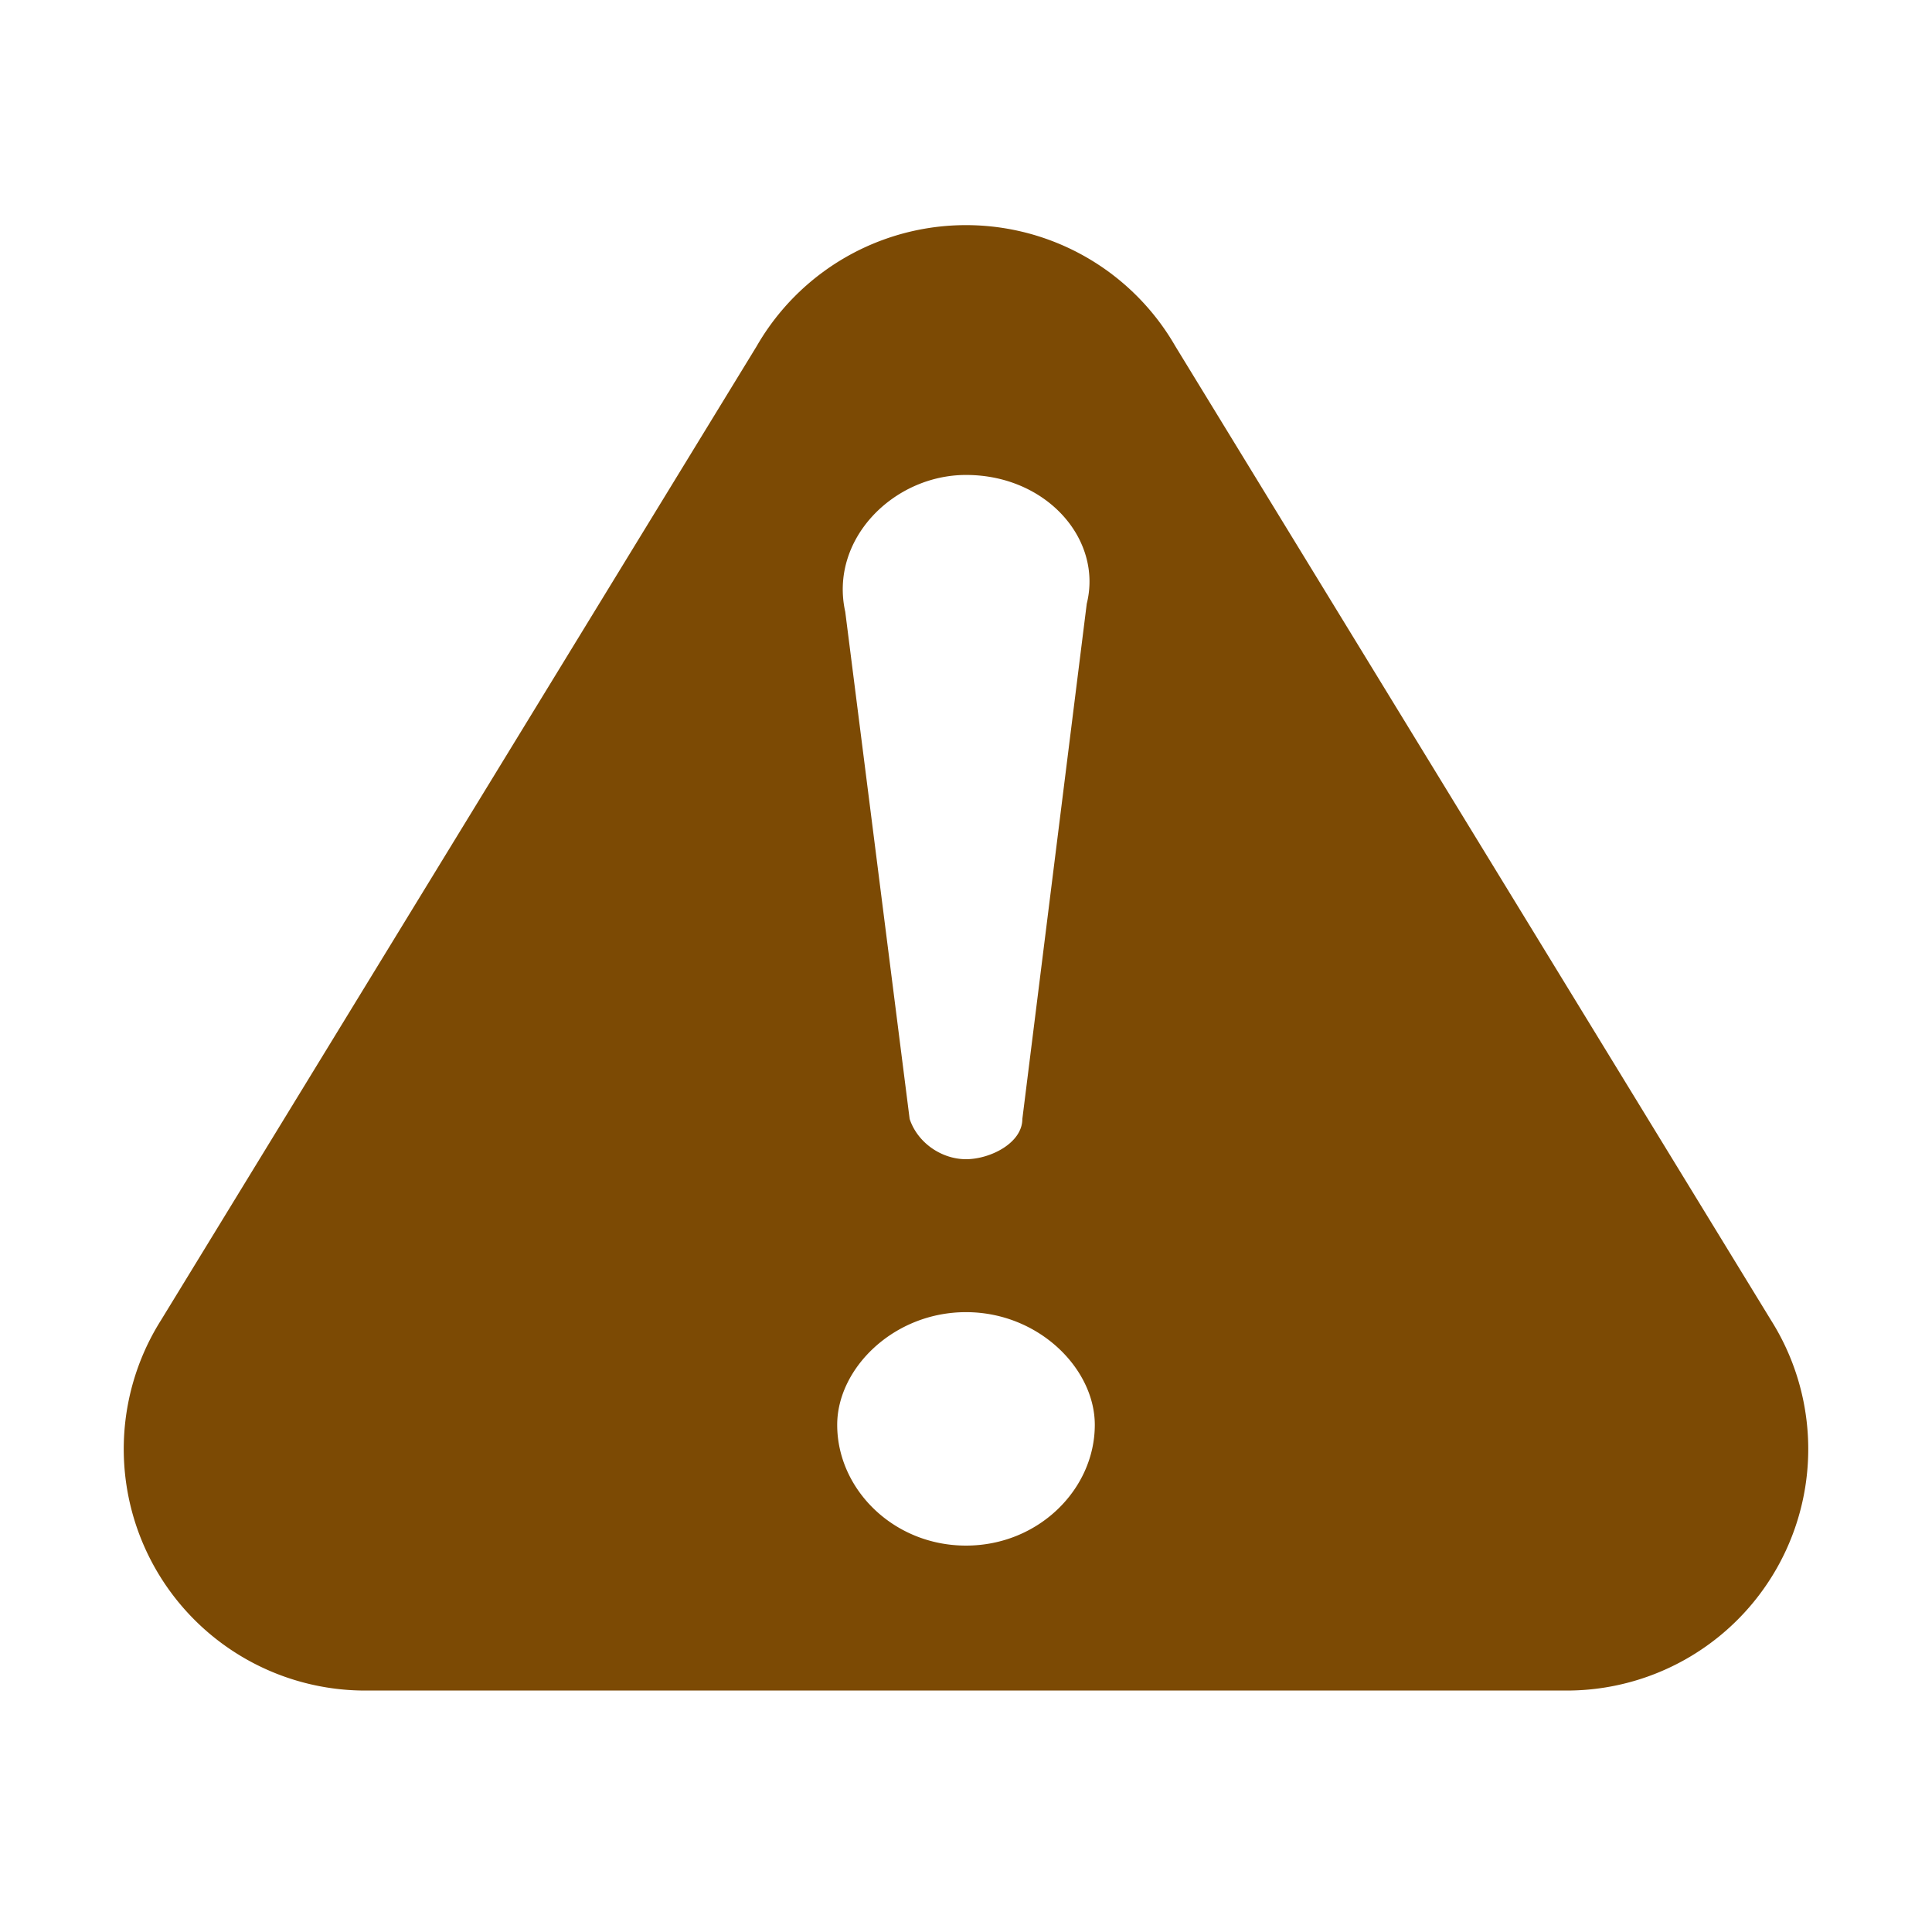
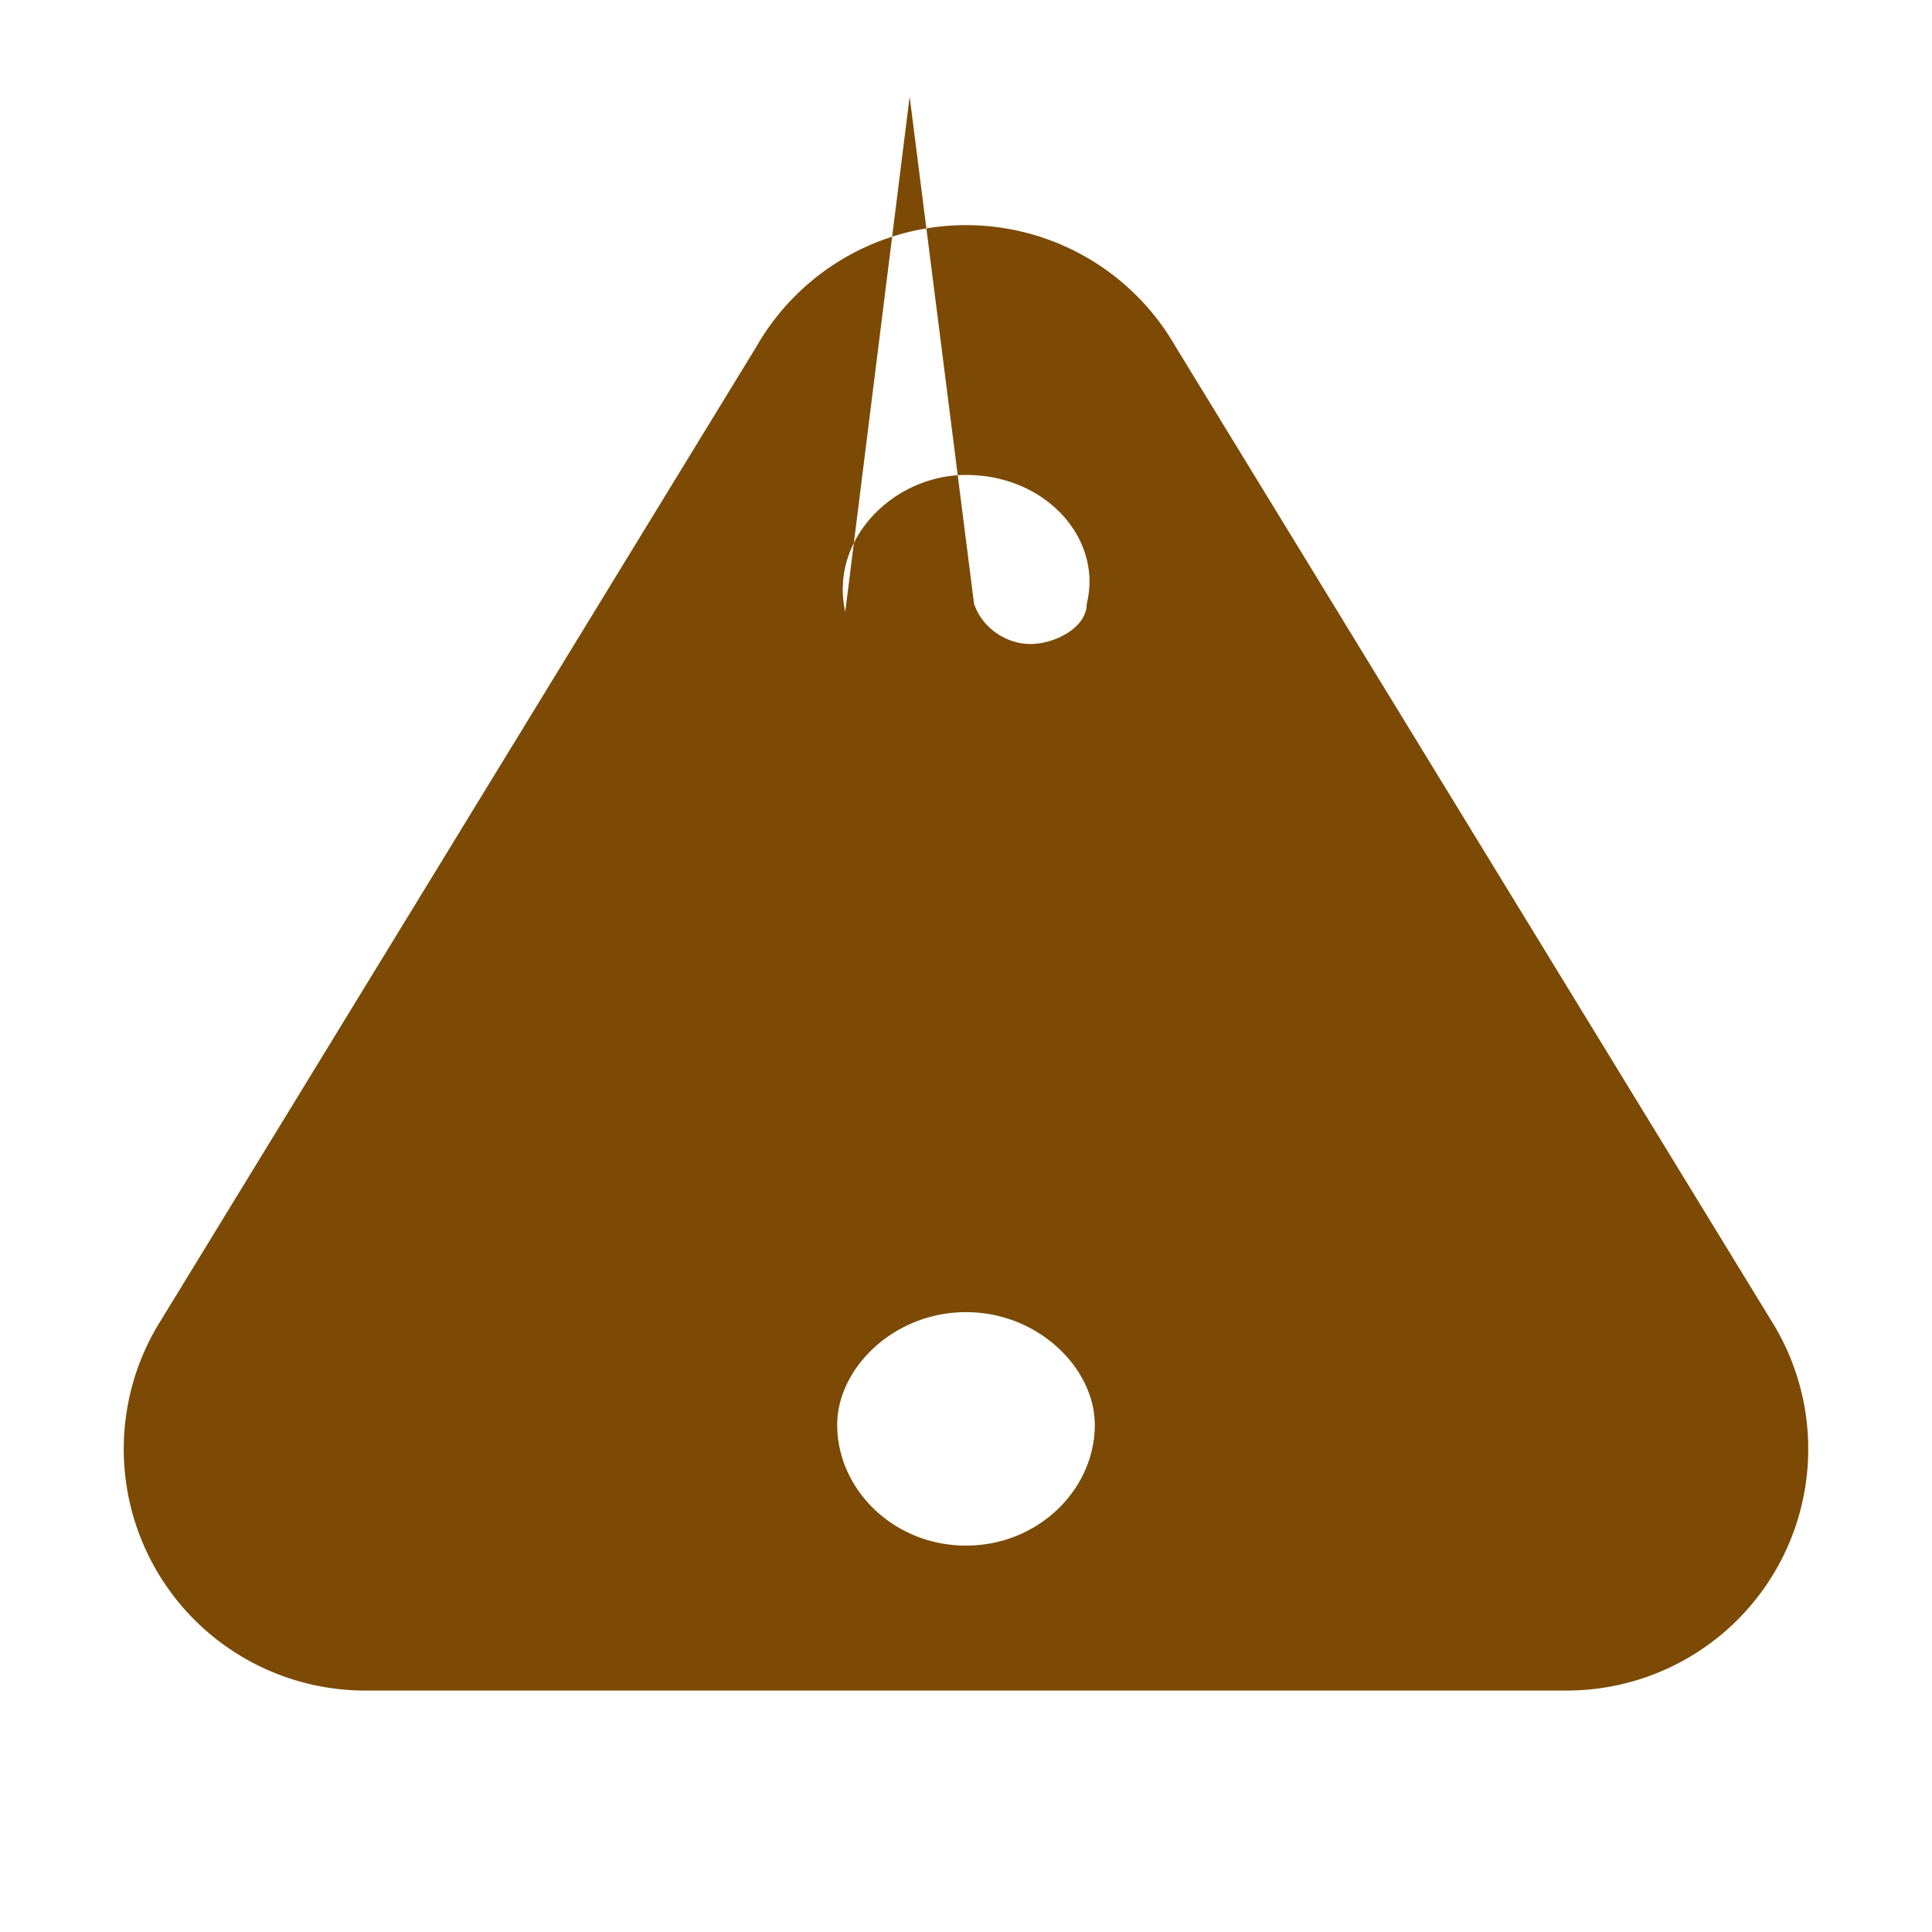
<svg xmlns="http://www.w3.org/2000/svg" width="24" height="24" fill="none">
-   <path fill-rule="evenodd" clip-rule="evenodd" d="M14.6 4.3a3 3 0 00-5.2 0L2 16.4A3 3 0 004.6 21h14.8a3 3 0 002.6-4.6L14.6 4.3zm-4.1 3.3c-.2-.9.6-1.7 1.5-1.7 1 0 1.7.8 1.5 1.6l-.8 6.4c0 .3-.4.5-.7.5-.3 0-.6-.2-.7-.5l-.8-6.3zM12 19.2c-.9 0-1.6-.7-1.6-1.5 0-.7.7-1.4 1.6-1.4.9 0 1.6.7 1.6 1.4 0 .8-.7 1.5-1.6 1.5z" fill="#7c4a04" />
+   <path fill-rule="evenodd" clip-rule="evenodd" d="M14.6 4.3a3 3 0 00-5.2 0L2 16.4A3 3 0 004.6 21h14.8a3 3 0 002.6-4.6L14.6 4.3zm-4.1 3.3c-.2-.9.6-1.7 1.5-1.7 1 0 1.7.8 1.5 1.6c0 .3-.4.5-.7.5-.3 0-.6-.2-.7-.5l-.8-6.3zM12 19.2c-.9 0-1.6-.7-1.6-1.5 0-.7.7-1.4 1.6-1.4.9 0 1.6.7 1.6 1.4 0 .8-.7 1.5-1.6 1.5z" fill="#7c4a04" />
</svg>